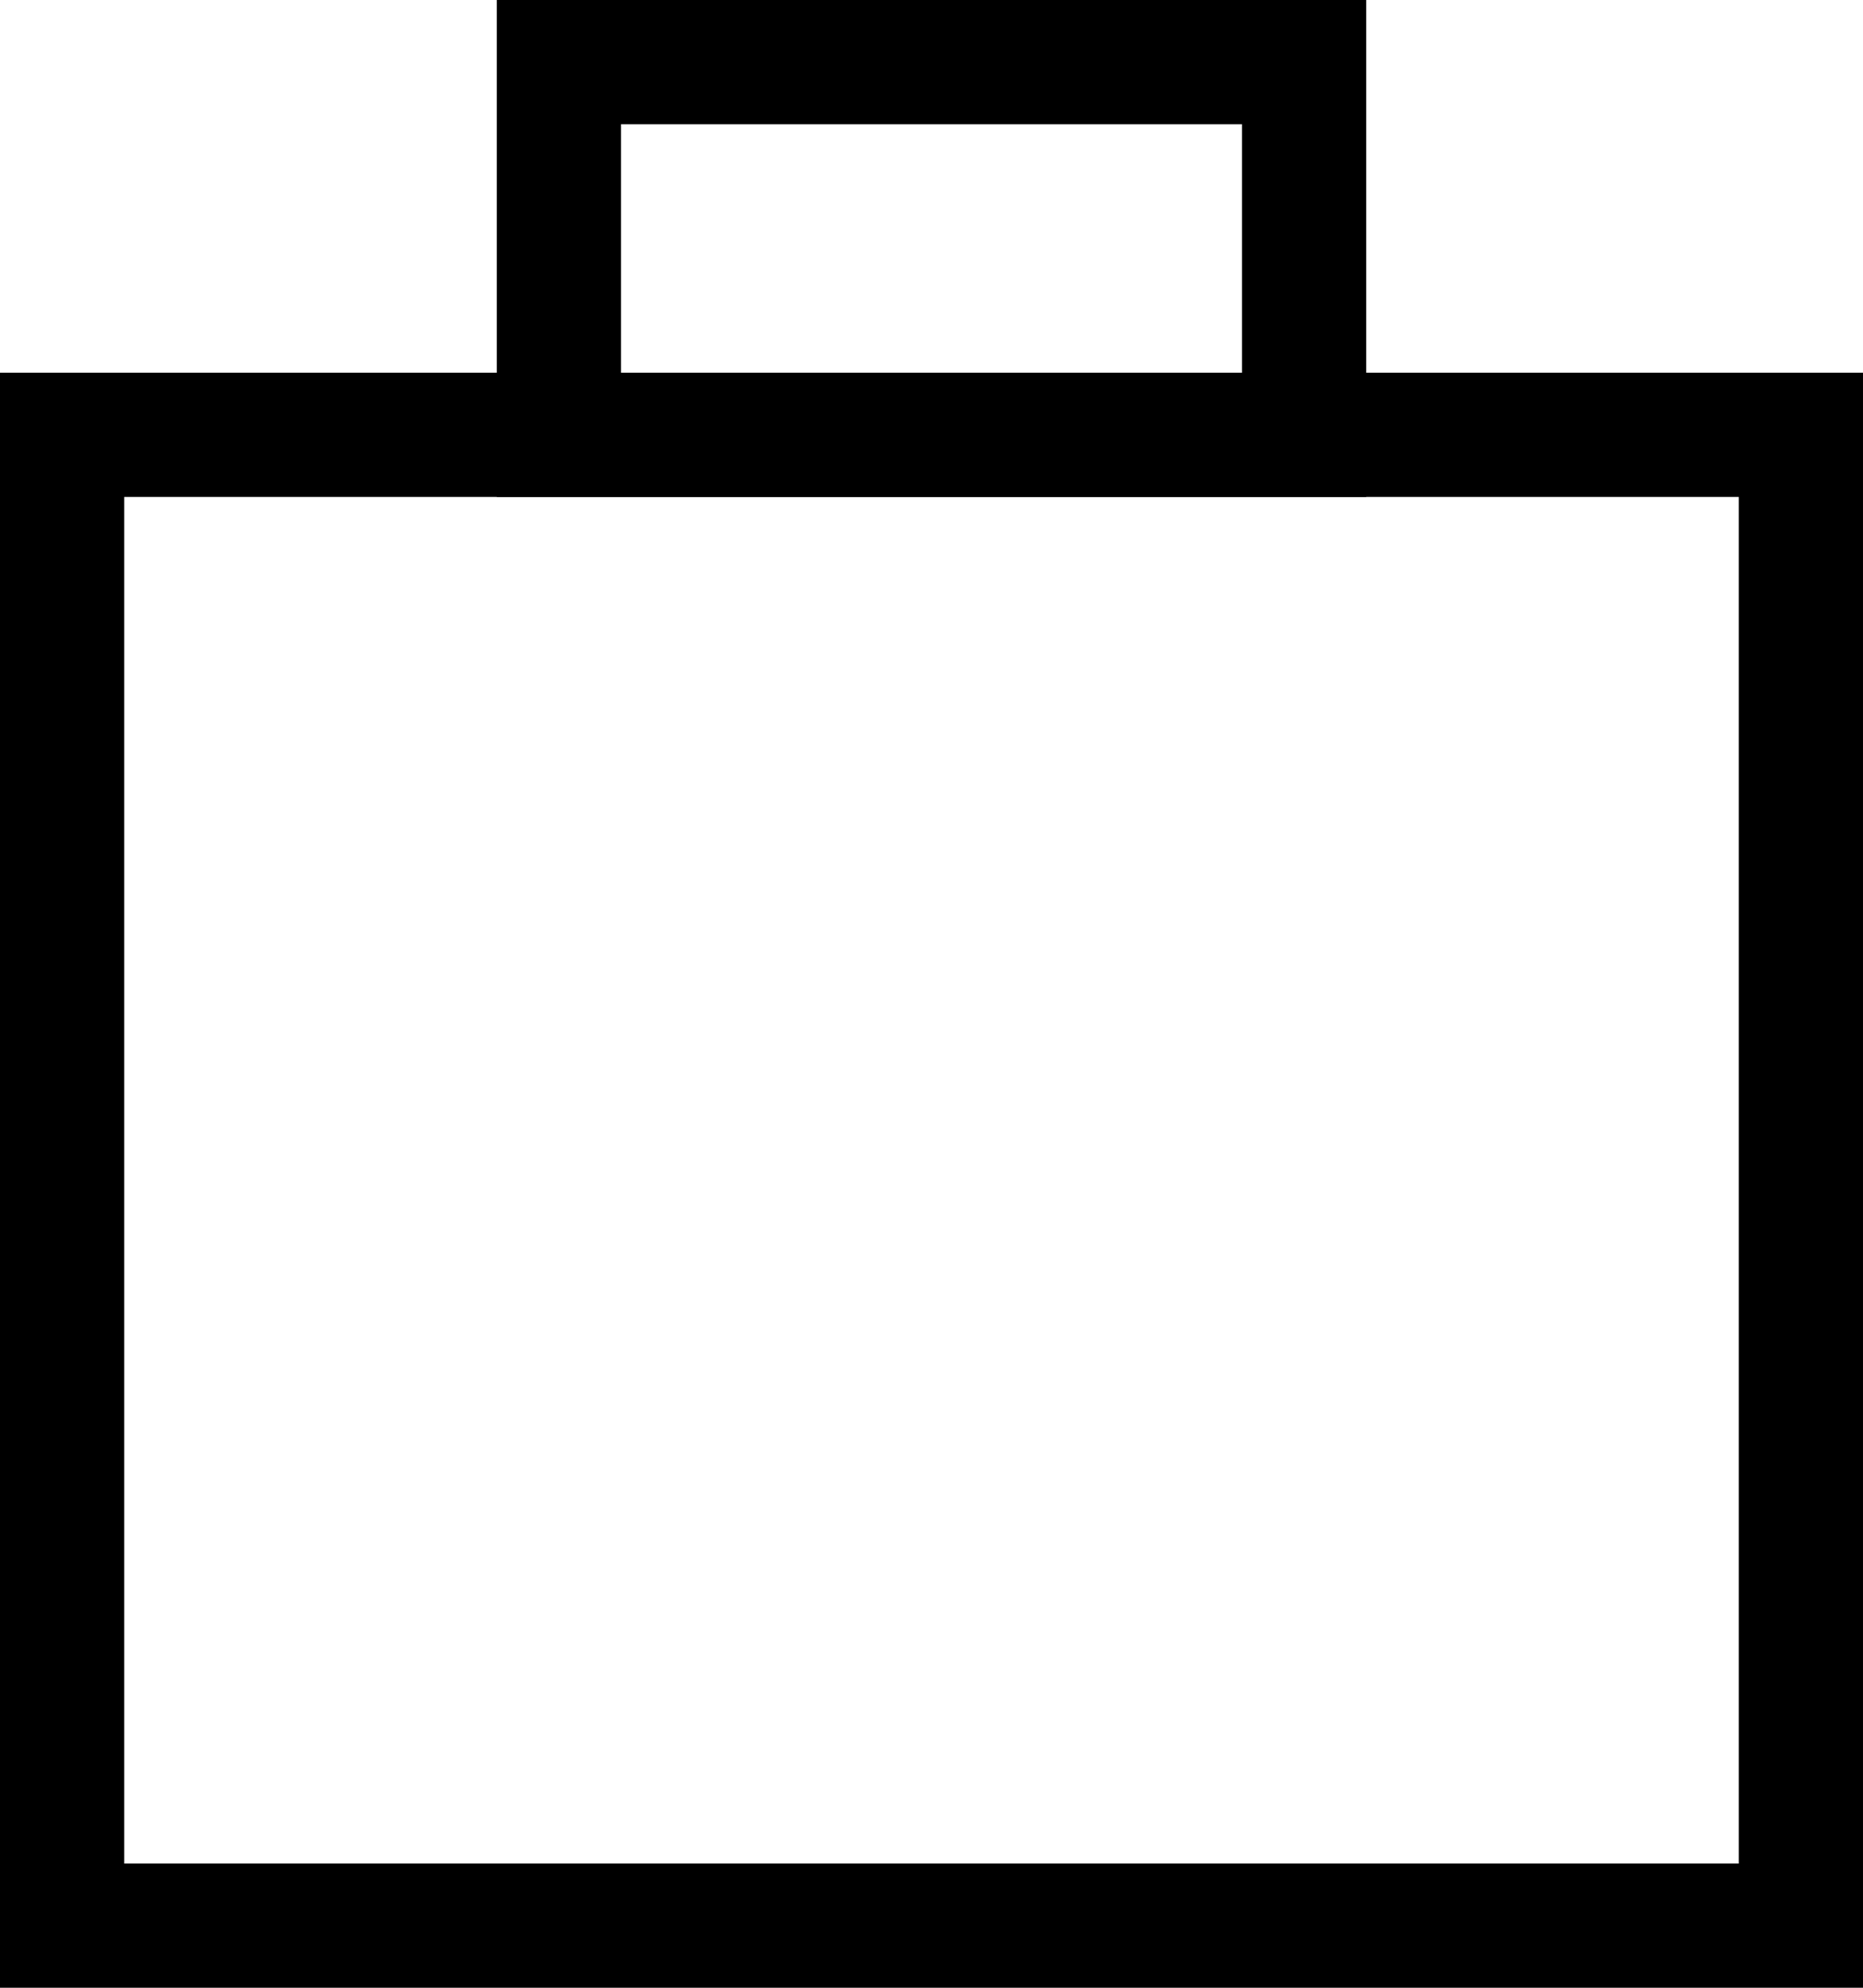
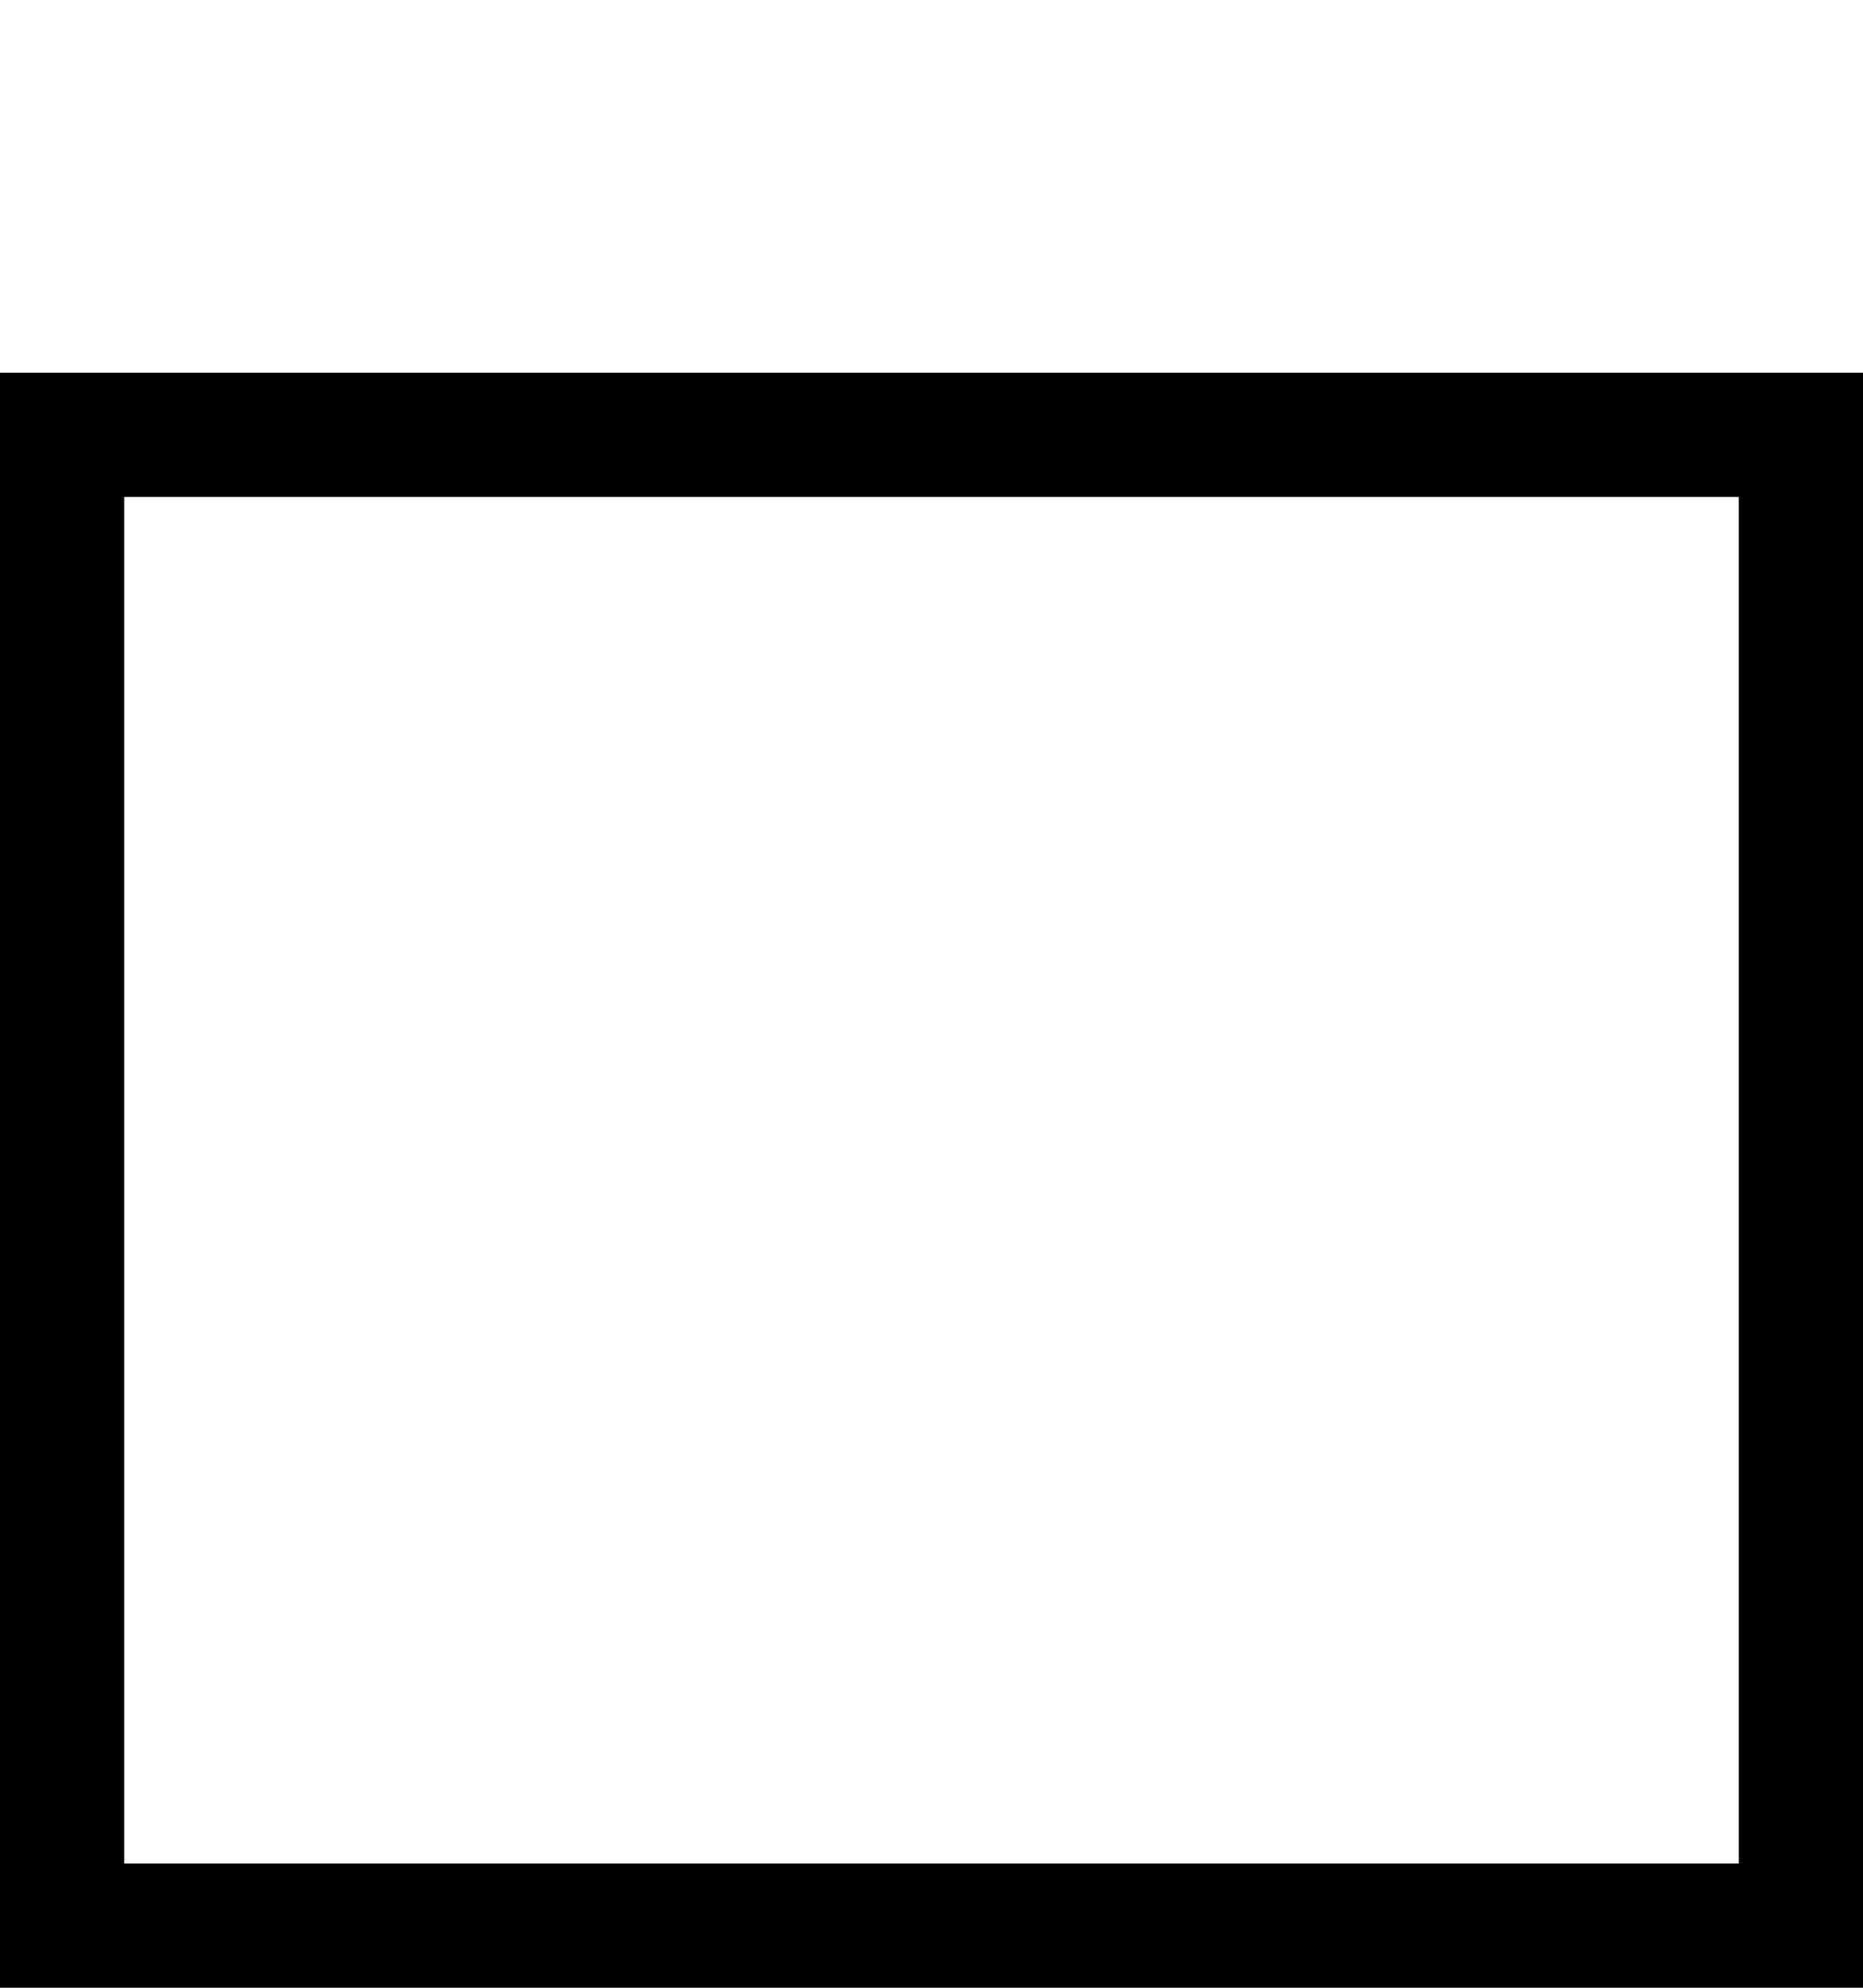
<svg xmlns="http://www.w3.org/2000/svg" width="30" height="32" viewBox="0 0 30 32" fill="none">
  <rect x="1" y="7" width="28" height="24" stroke="black" stroke-width="2" />
-   <rect x="9" y="1" width="12" height="6" stroke="black" stroke-width="2" />
</svg>